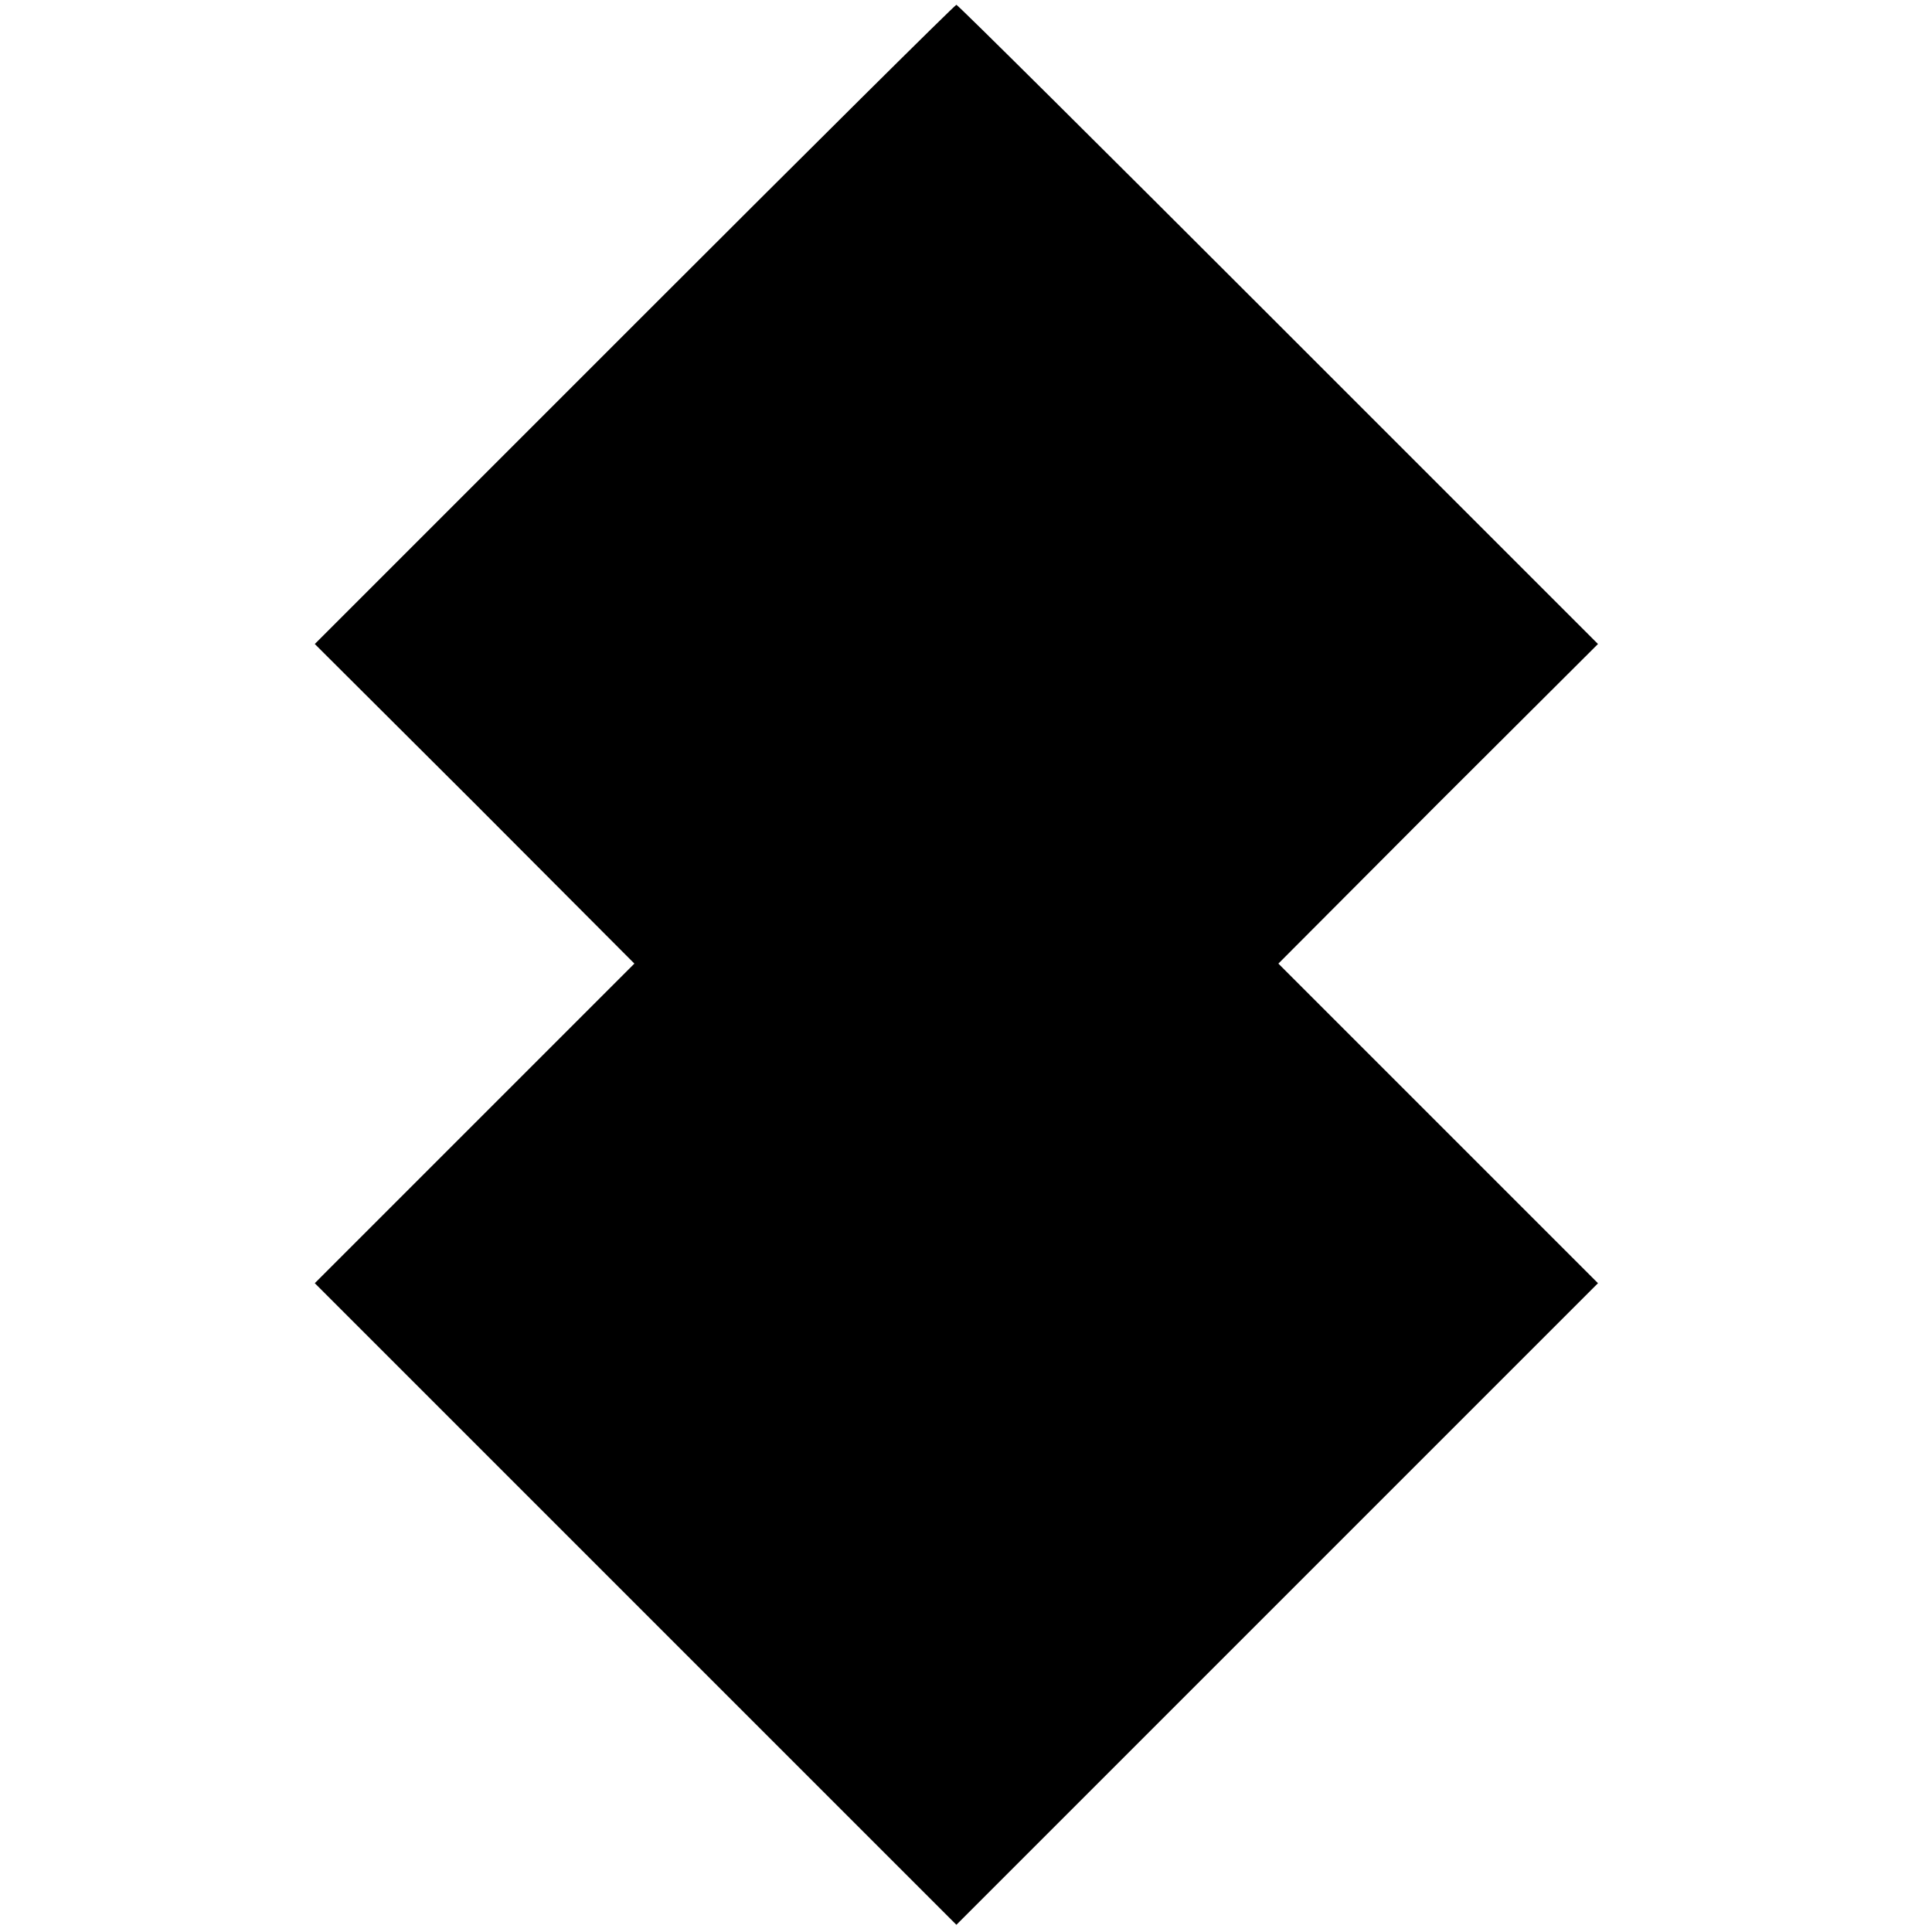
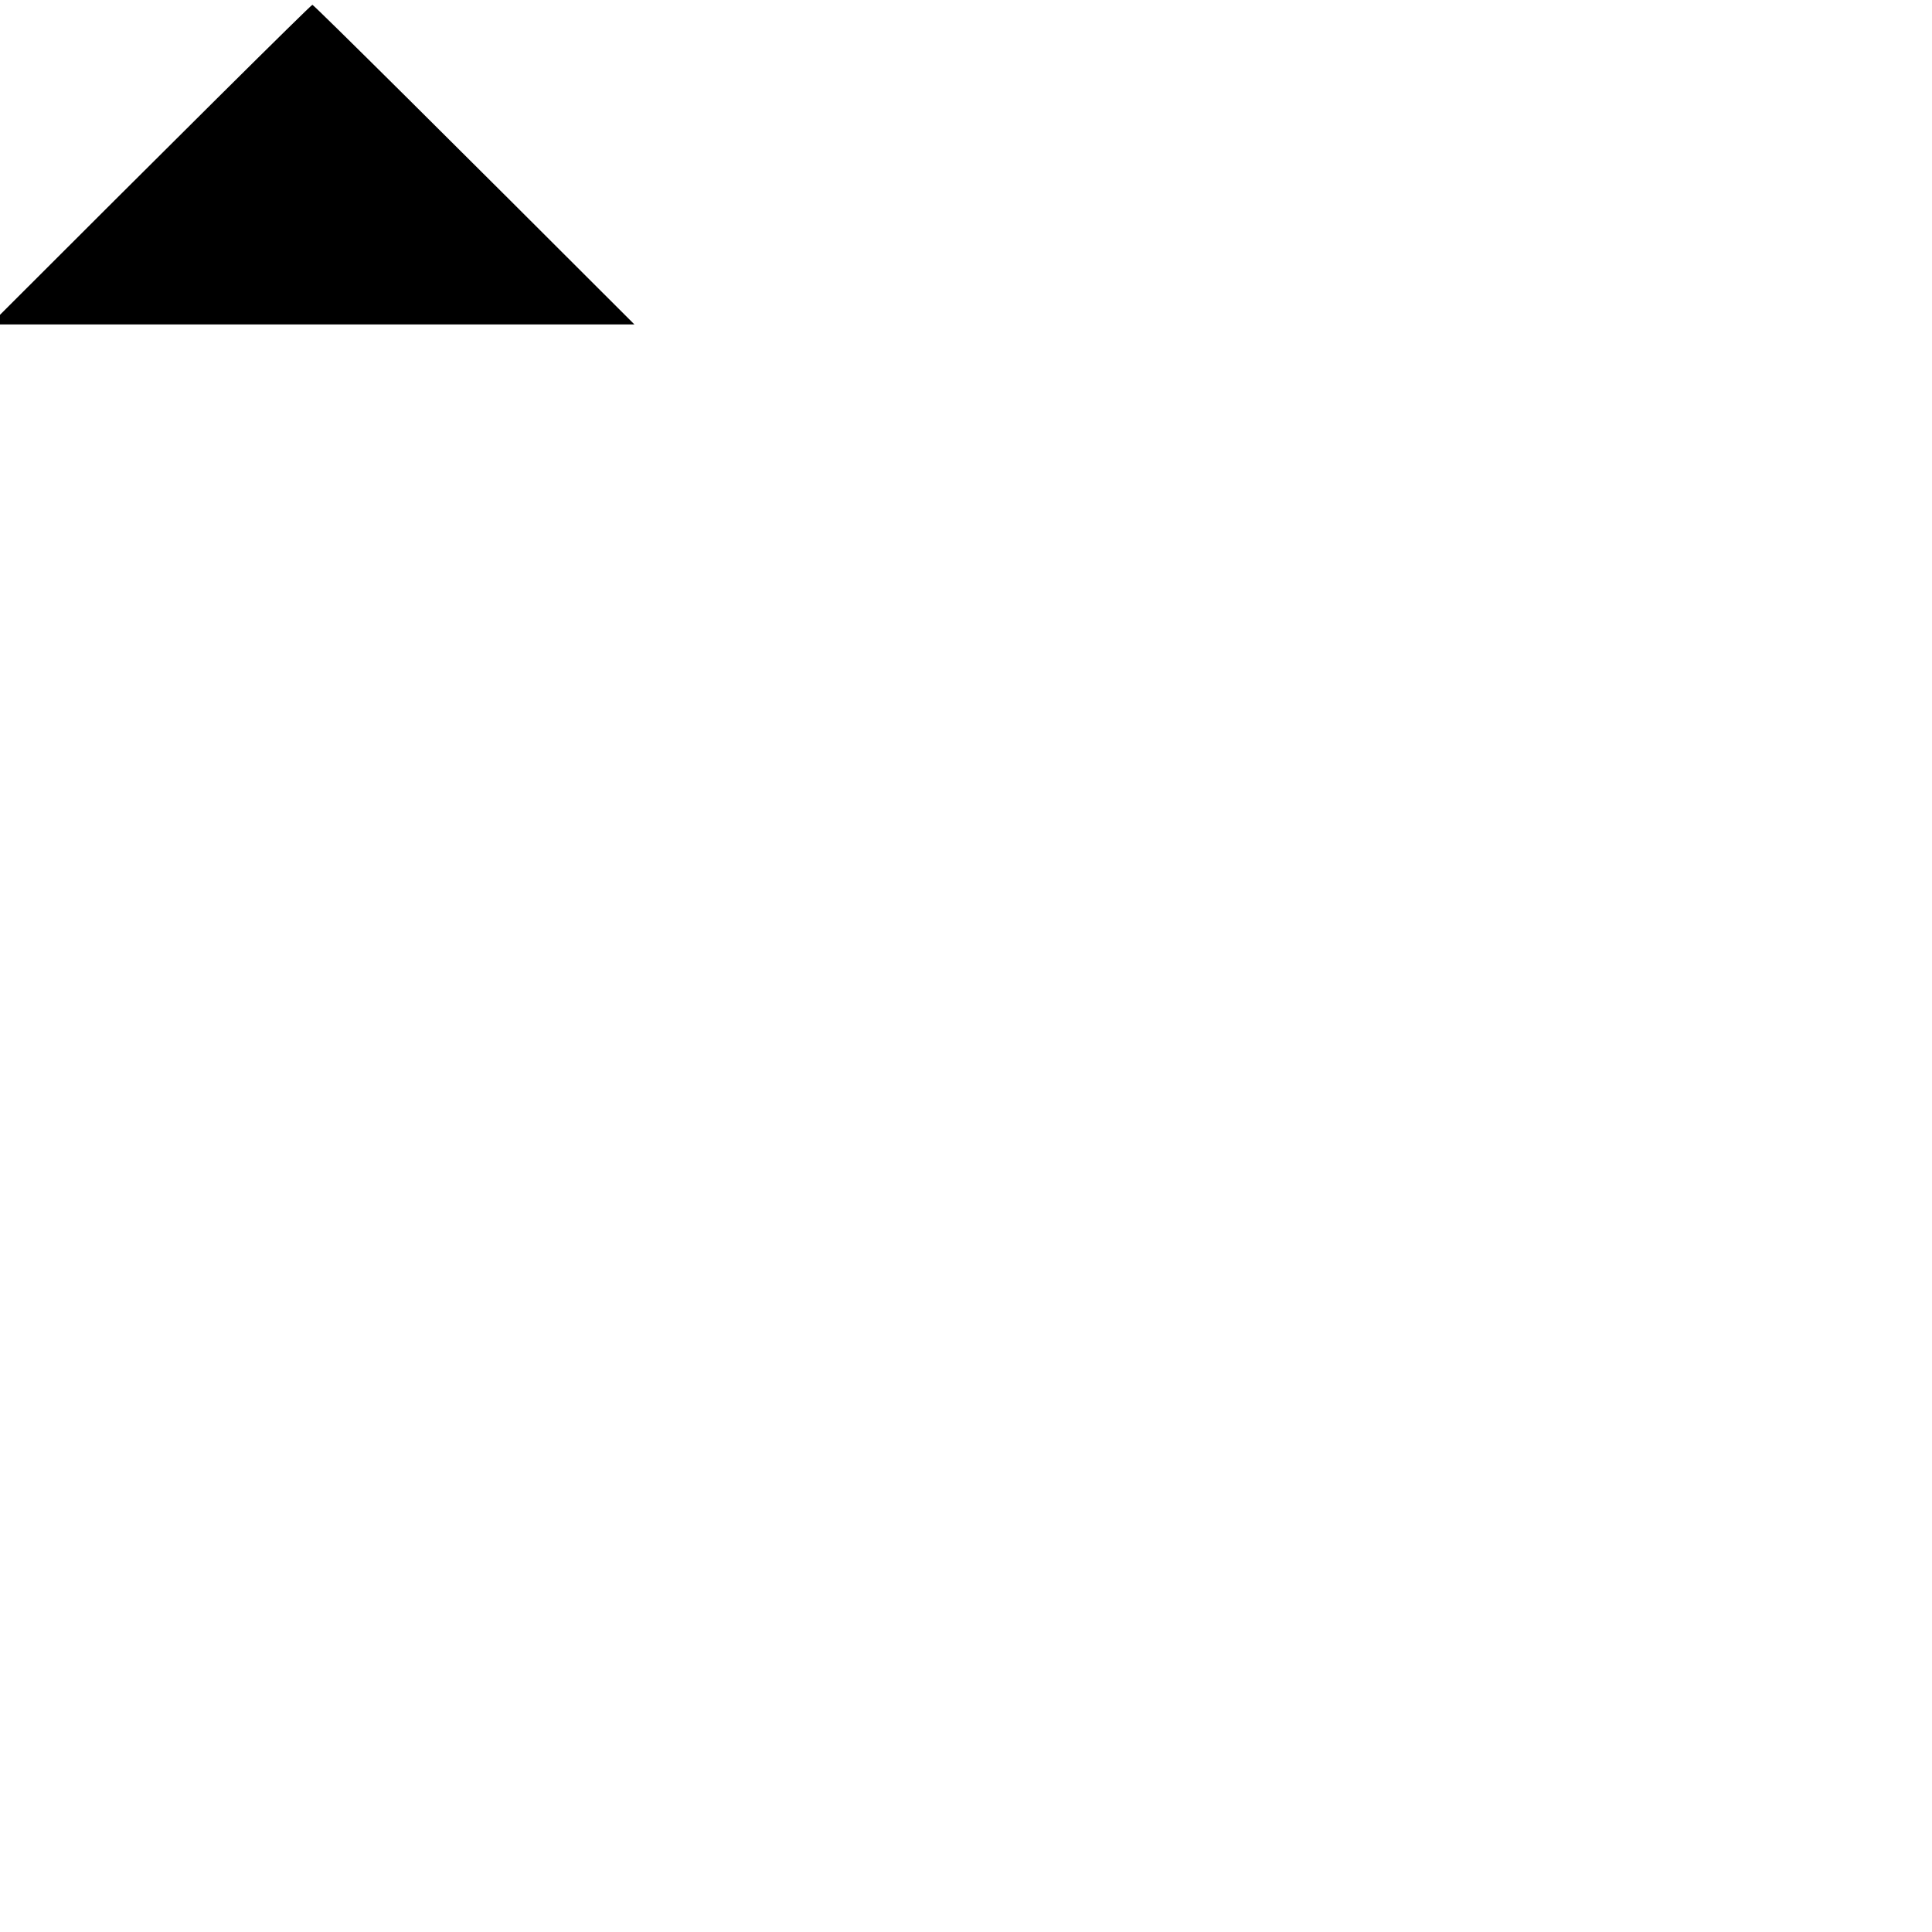
<svg xmlns="http://www.w3.org/2000/svg" version="1.0" width="402pt" height="402pt" viewBox="0 0 402 402" preserveAspectRatio="xMidYMid meet">
  <g transform="translate(0,402) scale(0.1,-0.1)" fill="#000000" stroke="none">
-     <path d="M1320 3345 l-665 -665 333 -332 332 -333 -332 -332 -333 -333 668 -668 667 -667 667 667 668 668 -333 333 -332 332 332 333 333 332 -665 665 c-366 366 -667 665 -670 665 -3 0 -304 -299 -670 -665z" />
+     <path d="M1320 3345 c-366 366 -667 665 -670 665 -3 0 -304 -299 -670 -665z" />
  </g>
</svg>